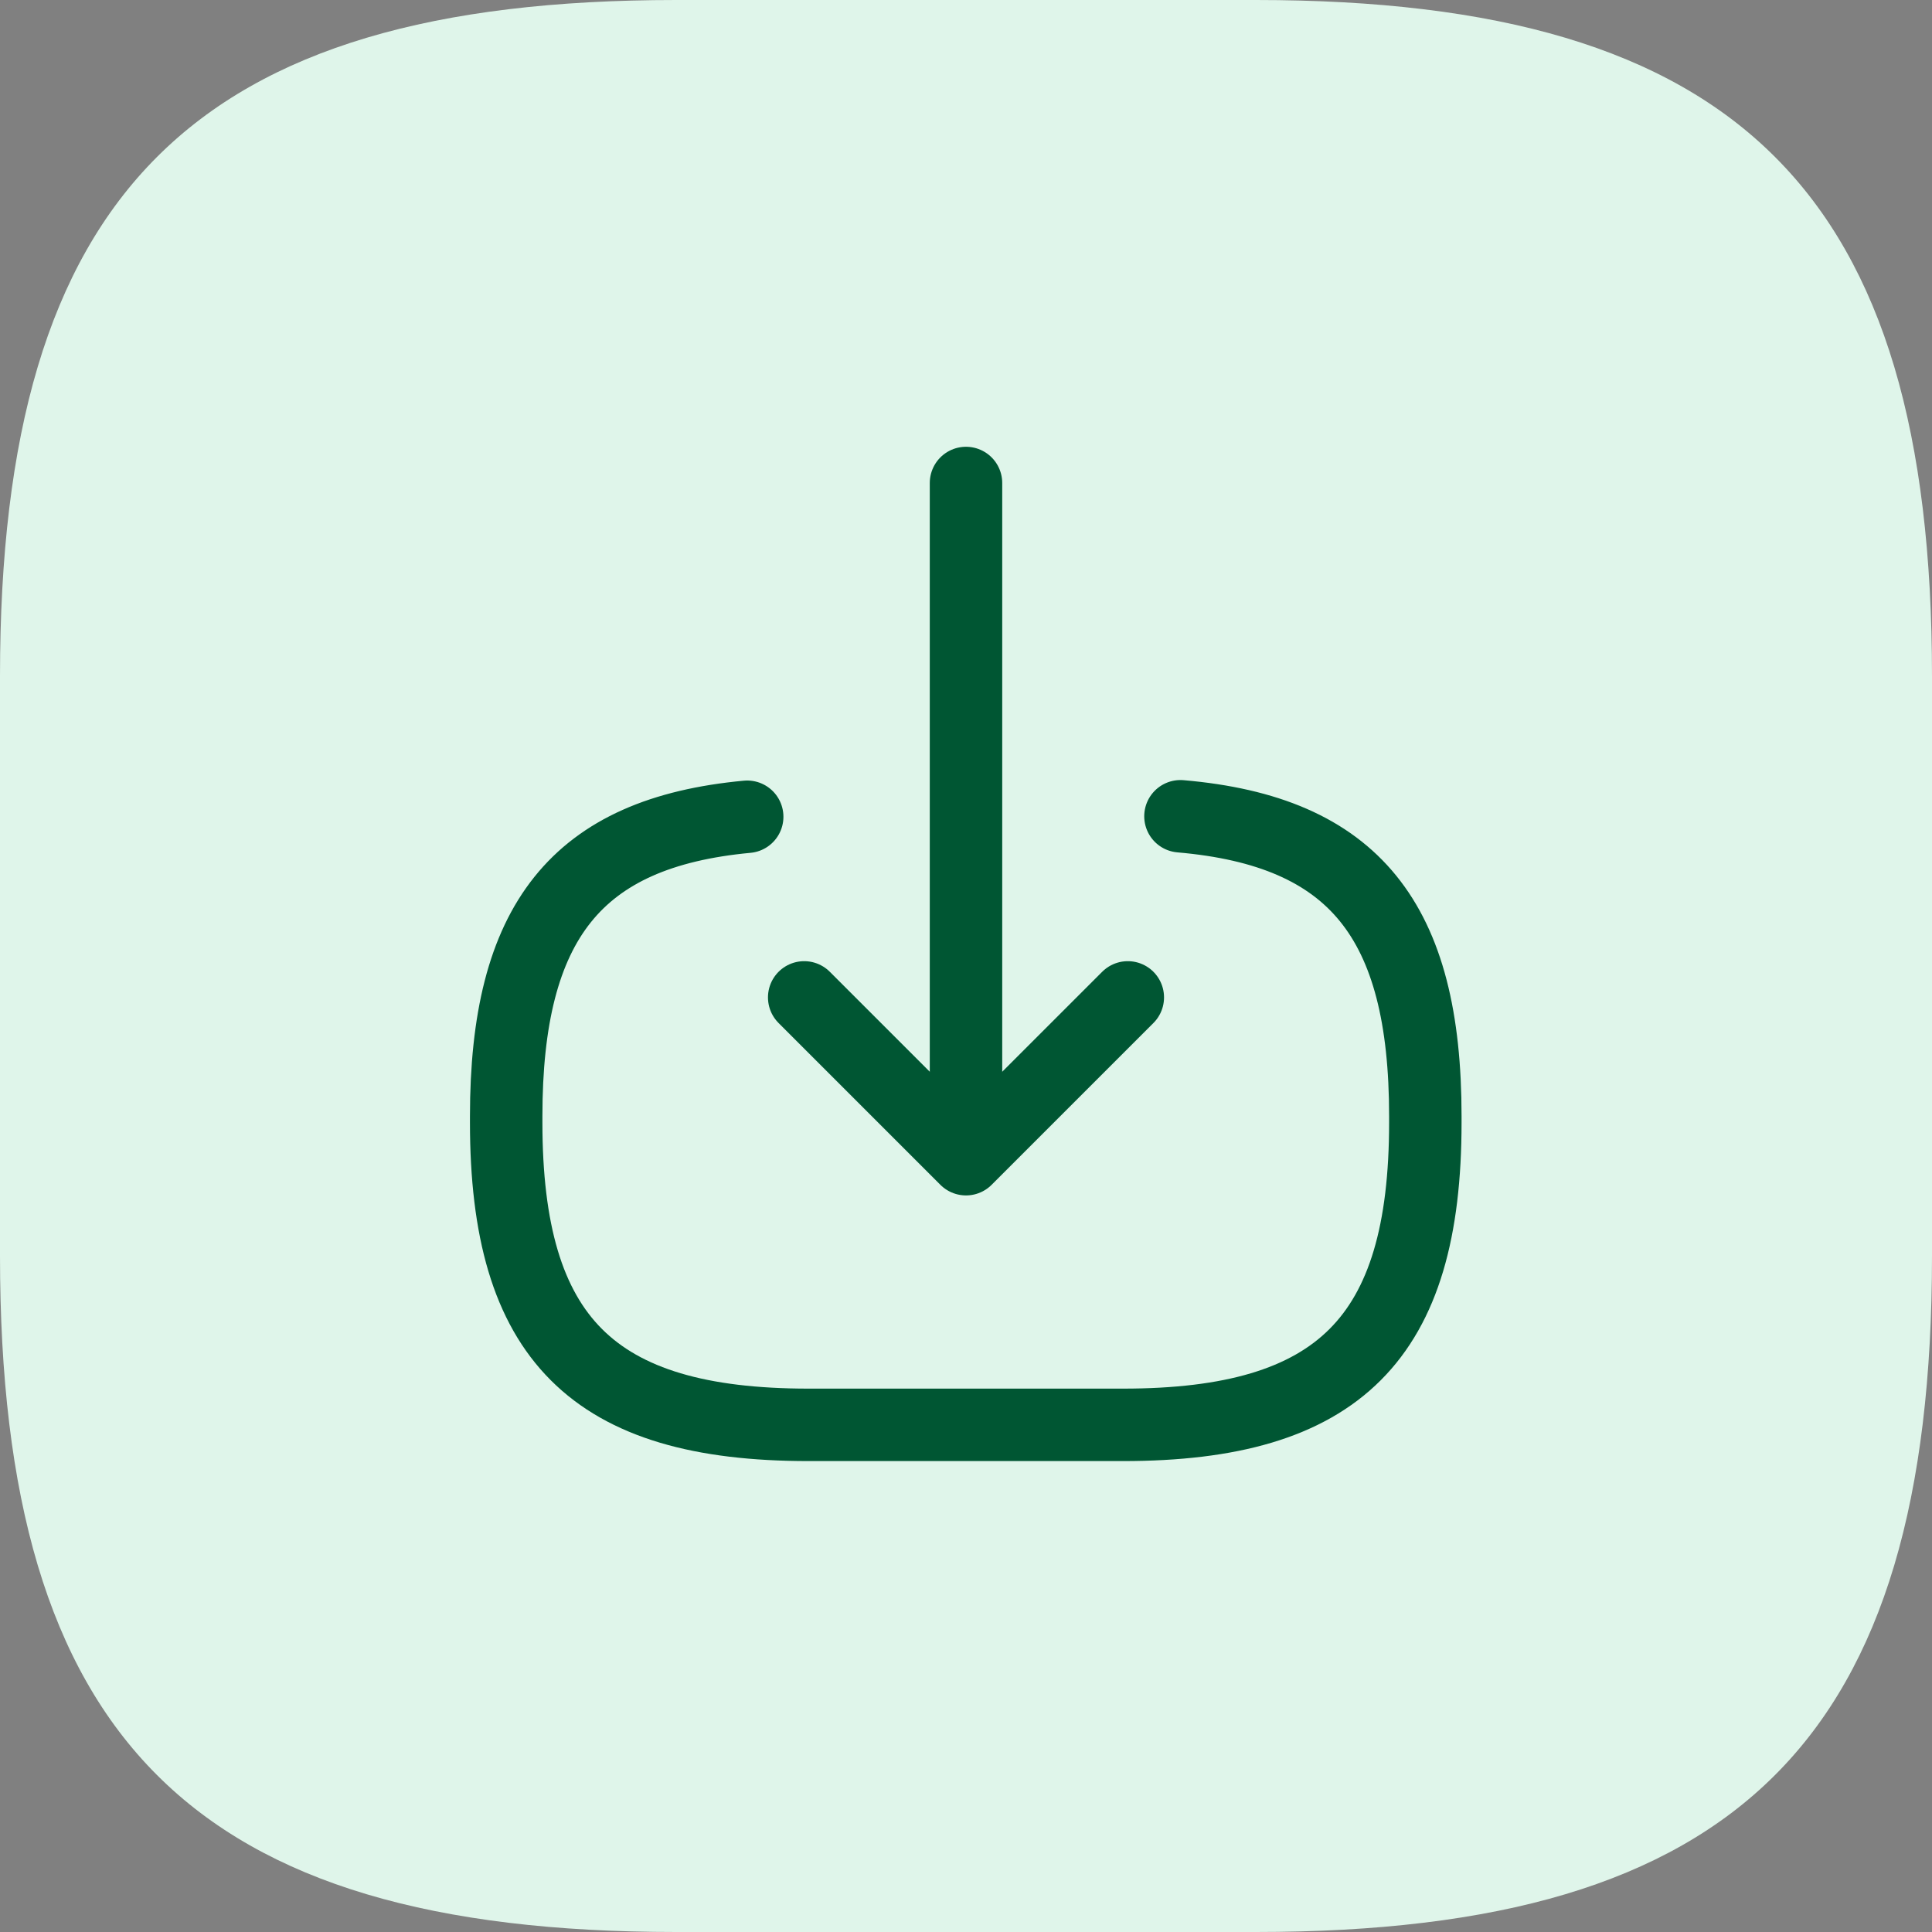
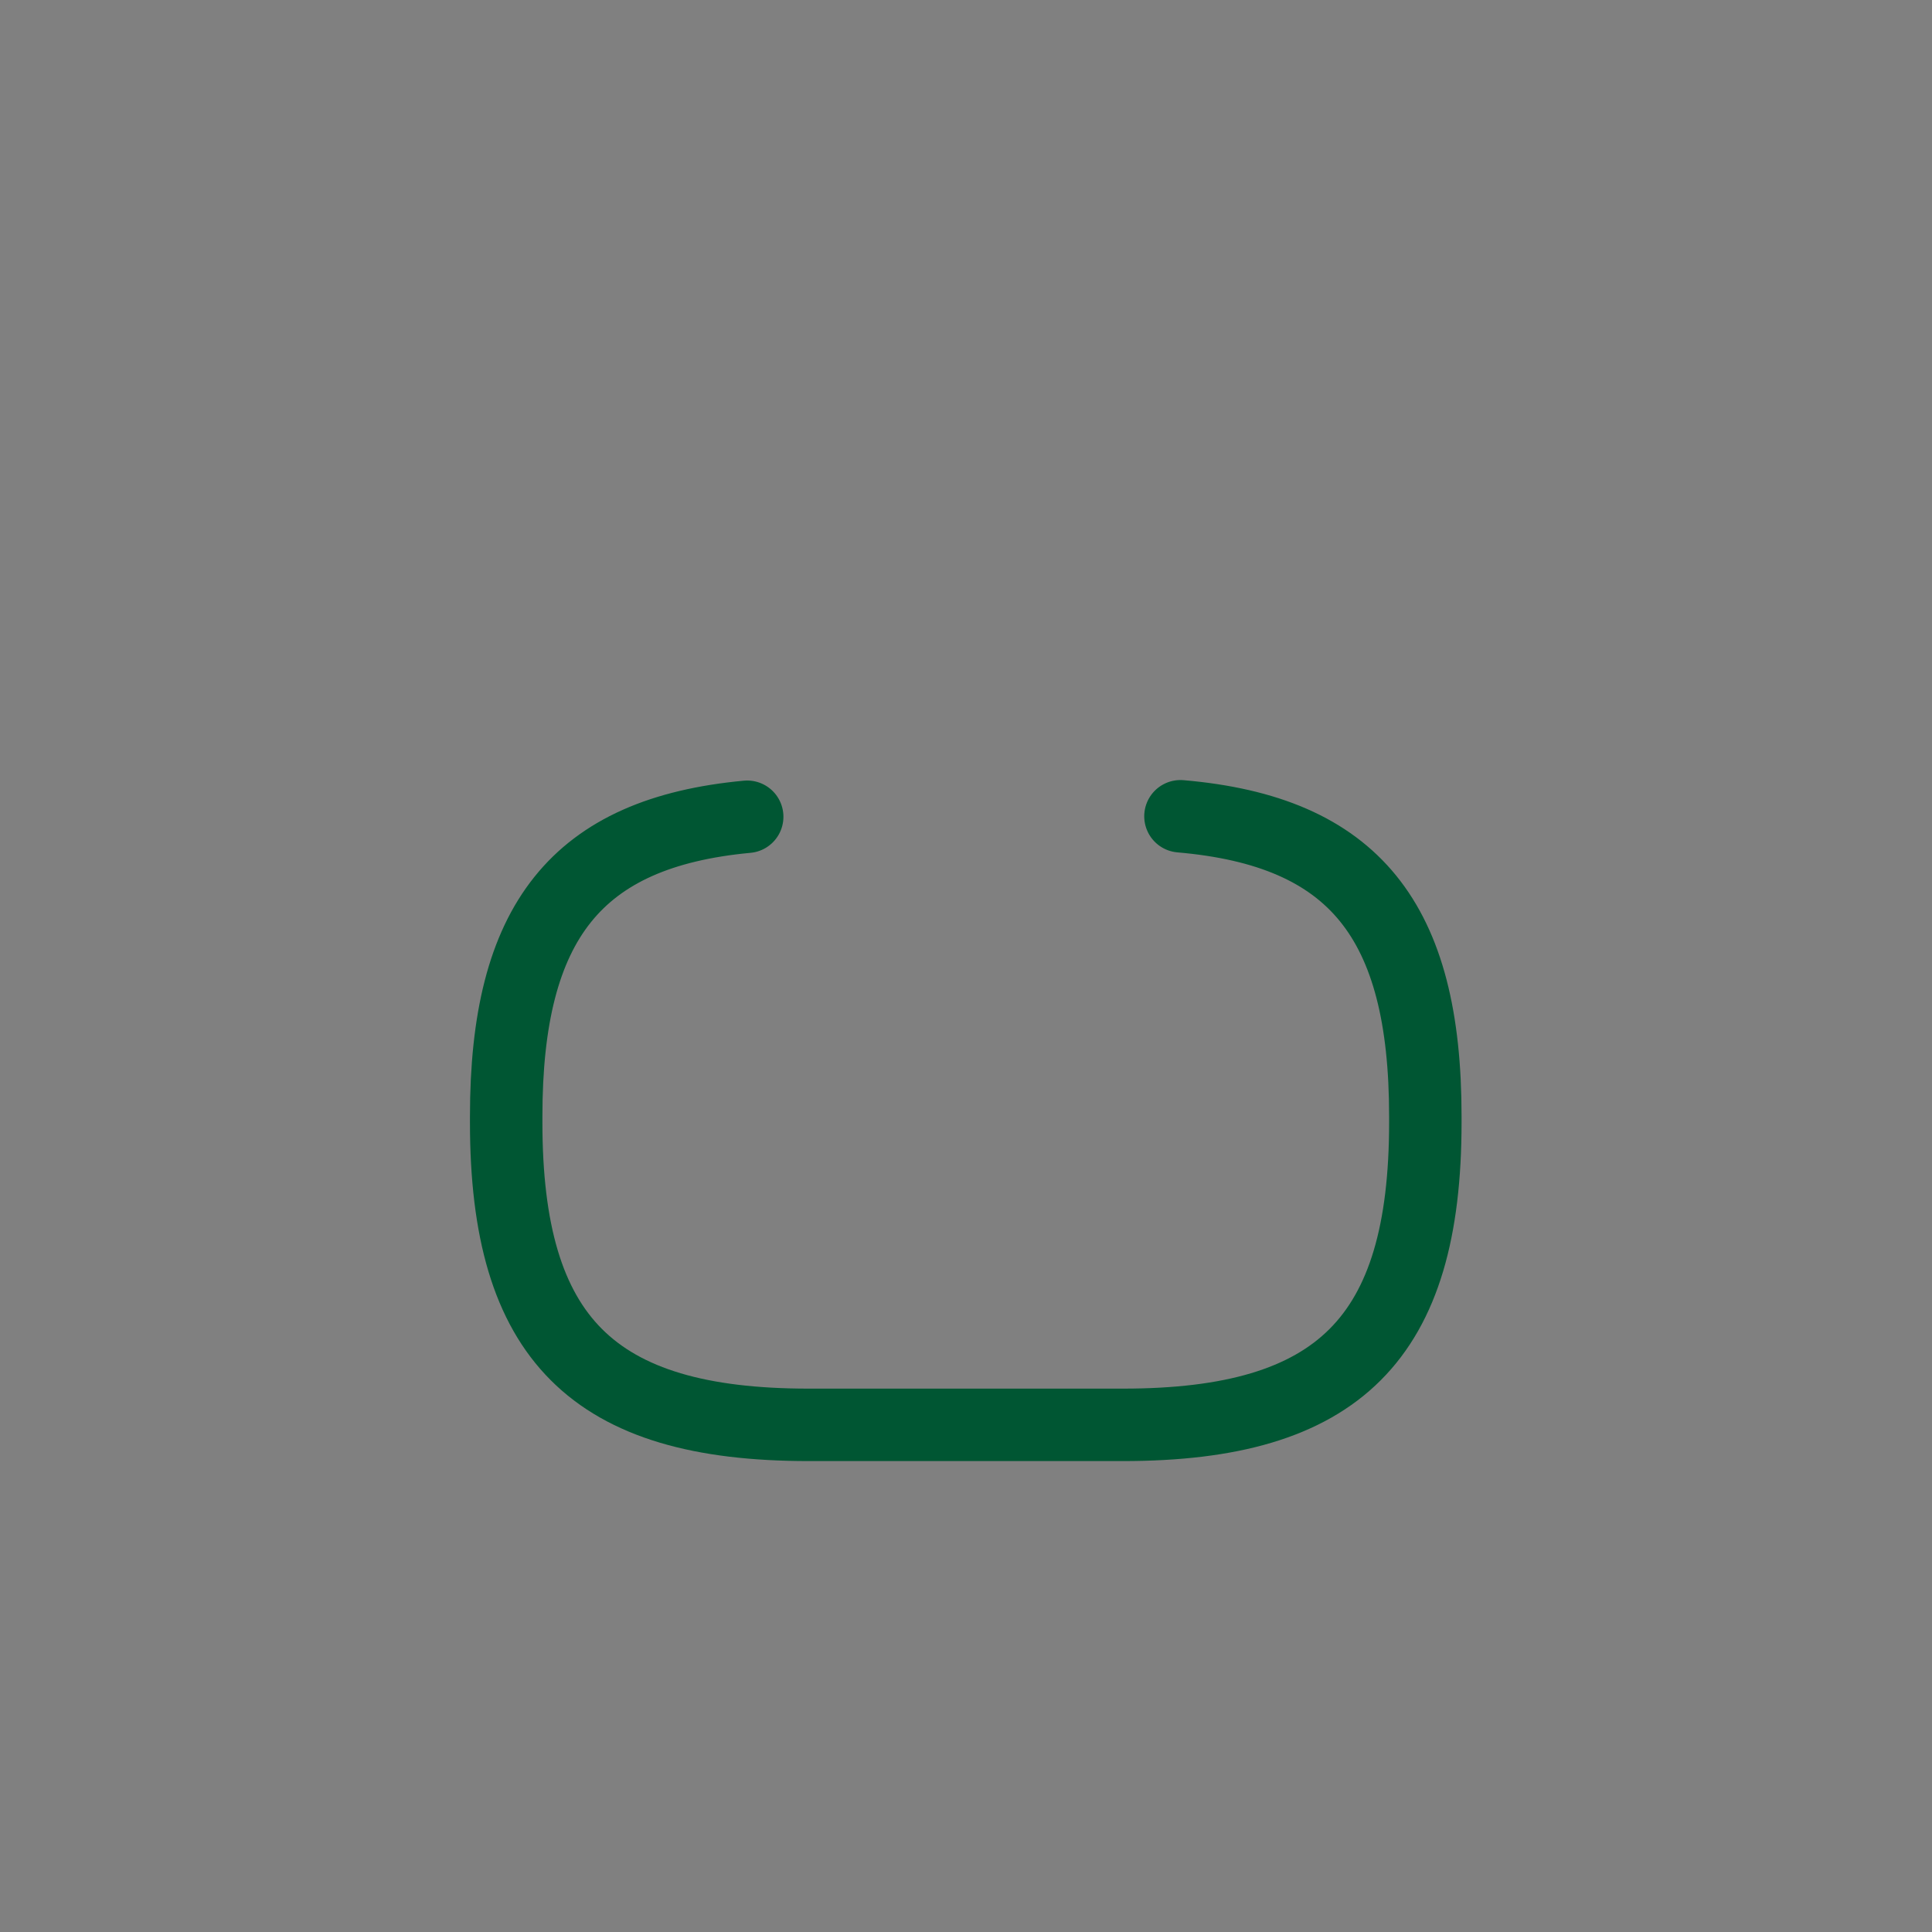
<svg xmlns="http://www.w3.org/2000/svg" width="40" height="40" viewBox="0 0 40 40" fill="none">
  <rect x="0" y="0" width="40" height="40" fill="#808080" stroke="none" />
-   <path d="M14 40H26C36 40 40 36 40 26V14C40 4 36 0 26 0H14C4 0 0 4 0 14V26C0 36 4 40 14 40Z" fill="#DFF5EA" />
  <path d="M24.44 16.9C28.04 17.21 29.51 19.06 29.51 23.11V23.24C29.51 27.71 27.72 29.5 23.25 29.5H16.74C12.27 29.5 10.48 27.71 10.48 23.24V23.11C10.48 19.09 11.93 17.24 15.47 16.91" stroke="#005633" stroke-width="1.5" stroke-linecap="round" stroke-linejoin="round" />
-   <path d="M20 10V22.88" stroke="#005633" stroke-width="1.5" stroke-linecap="round" stroke-linejoin="round" />
-   <path d="M23.35 20.65L20 24L16.65 20.65" stroke="#005633" stroke-width="1.5" stroke-linecap="round" stroke-linejoin="round" />
</svg>